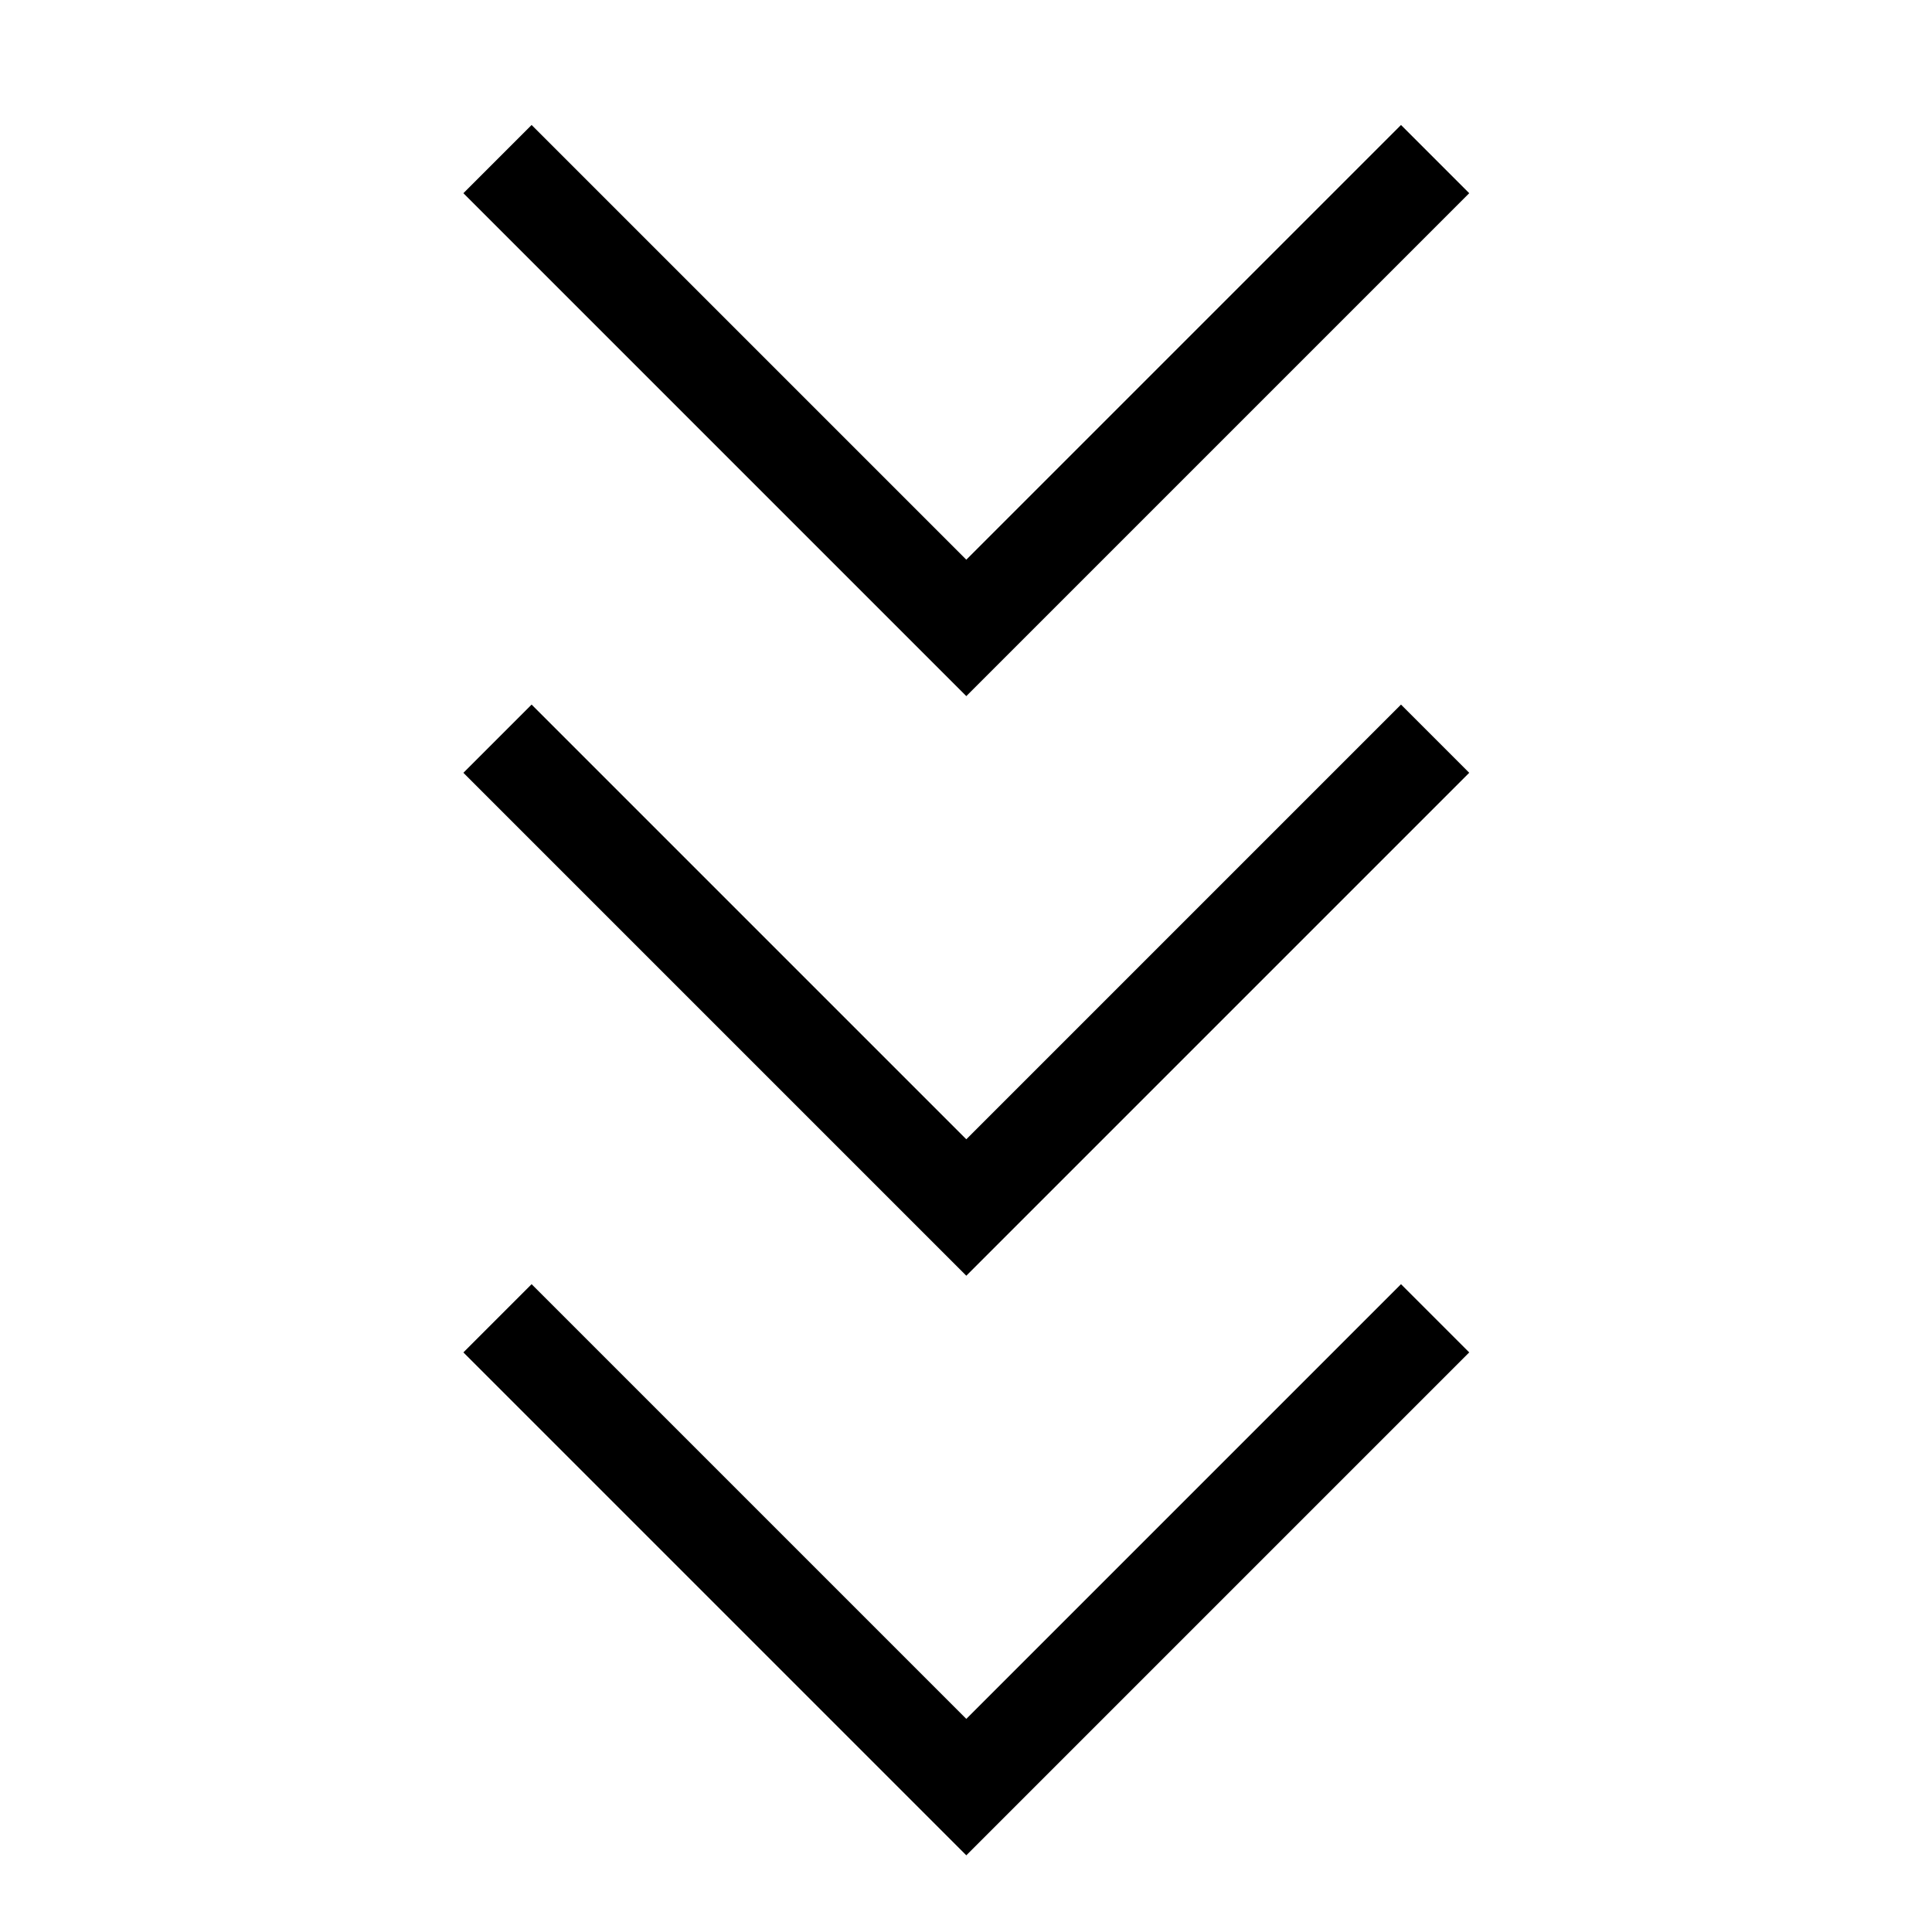
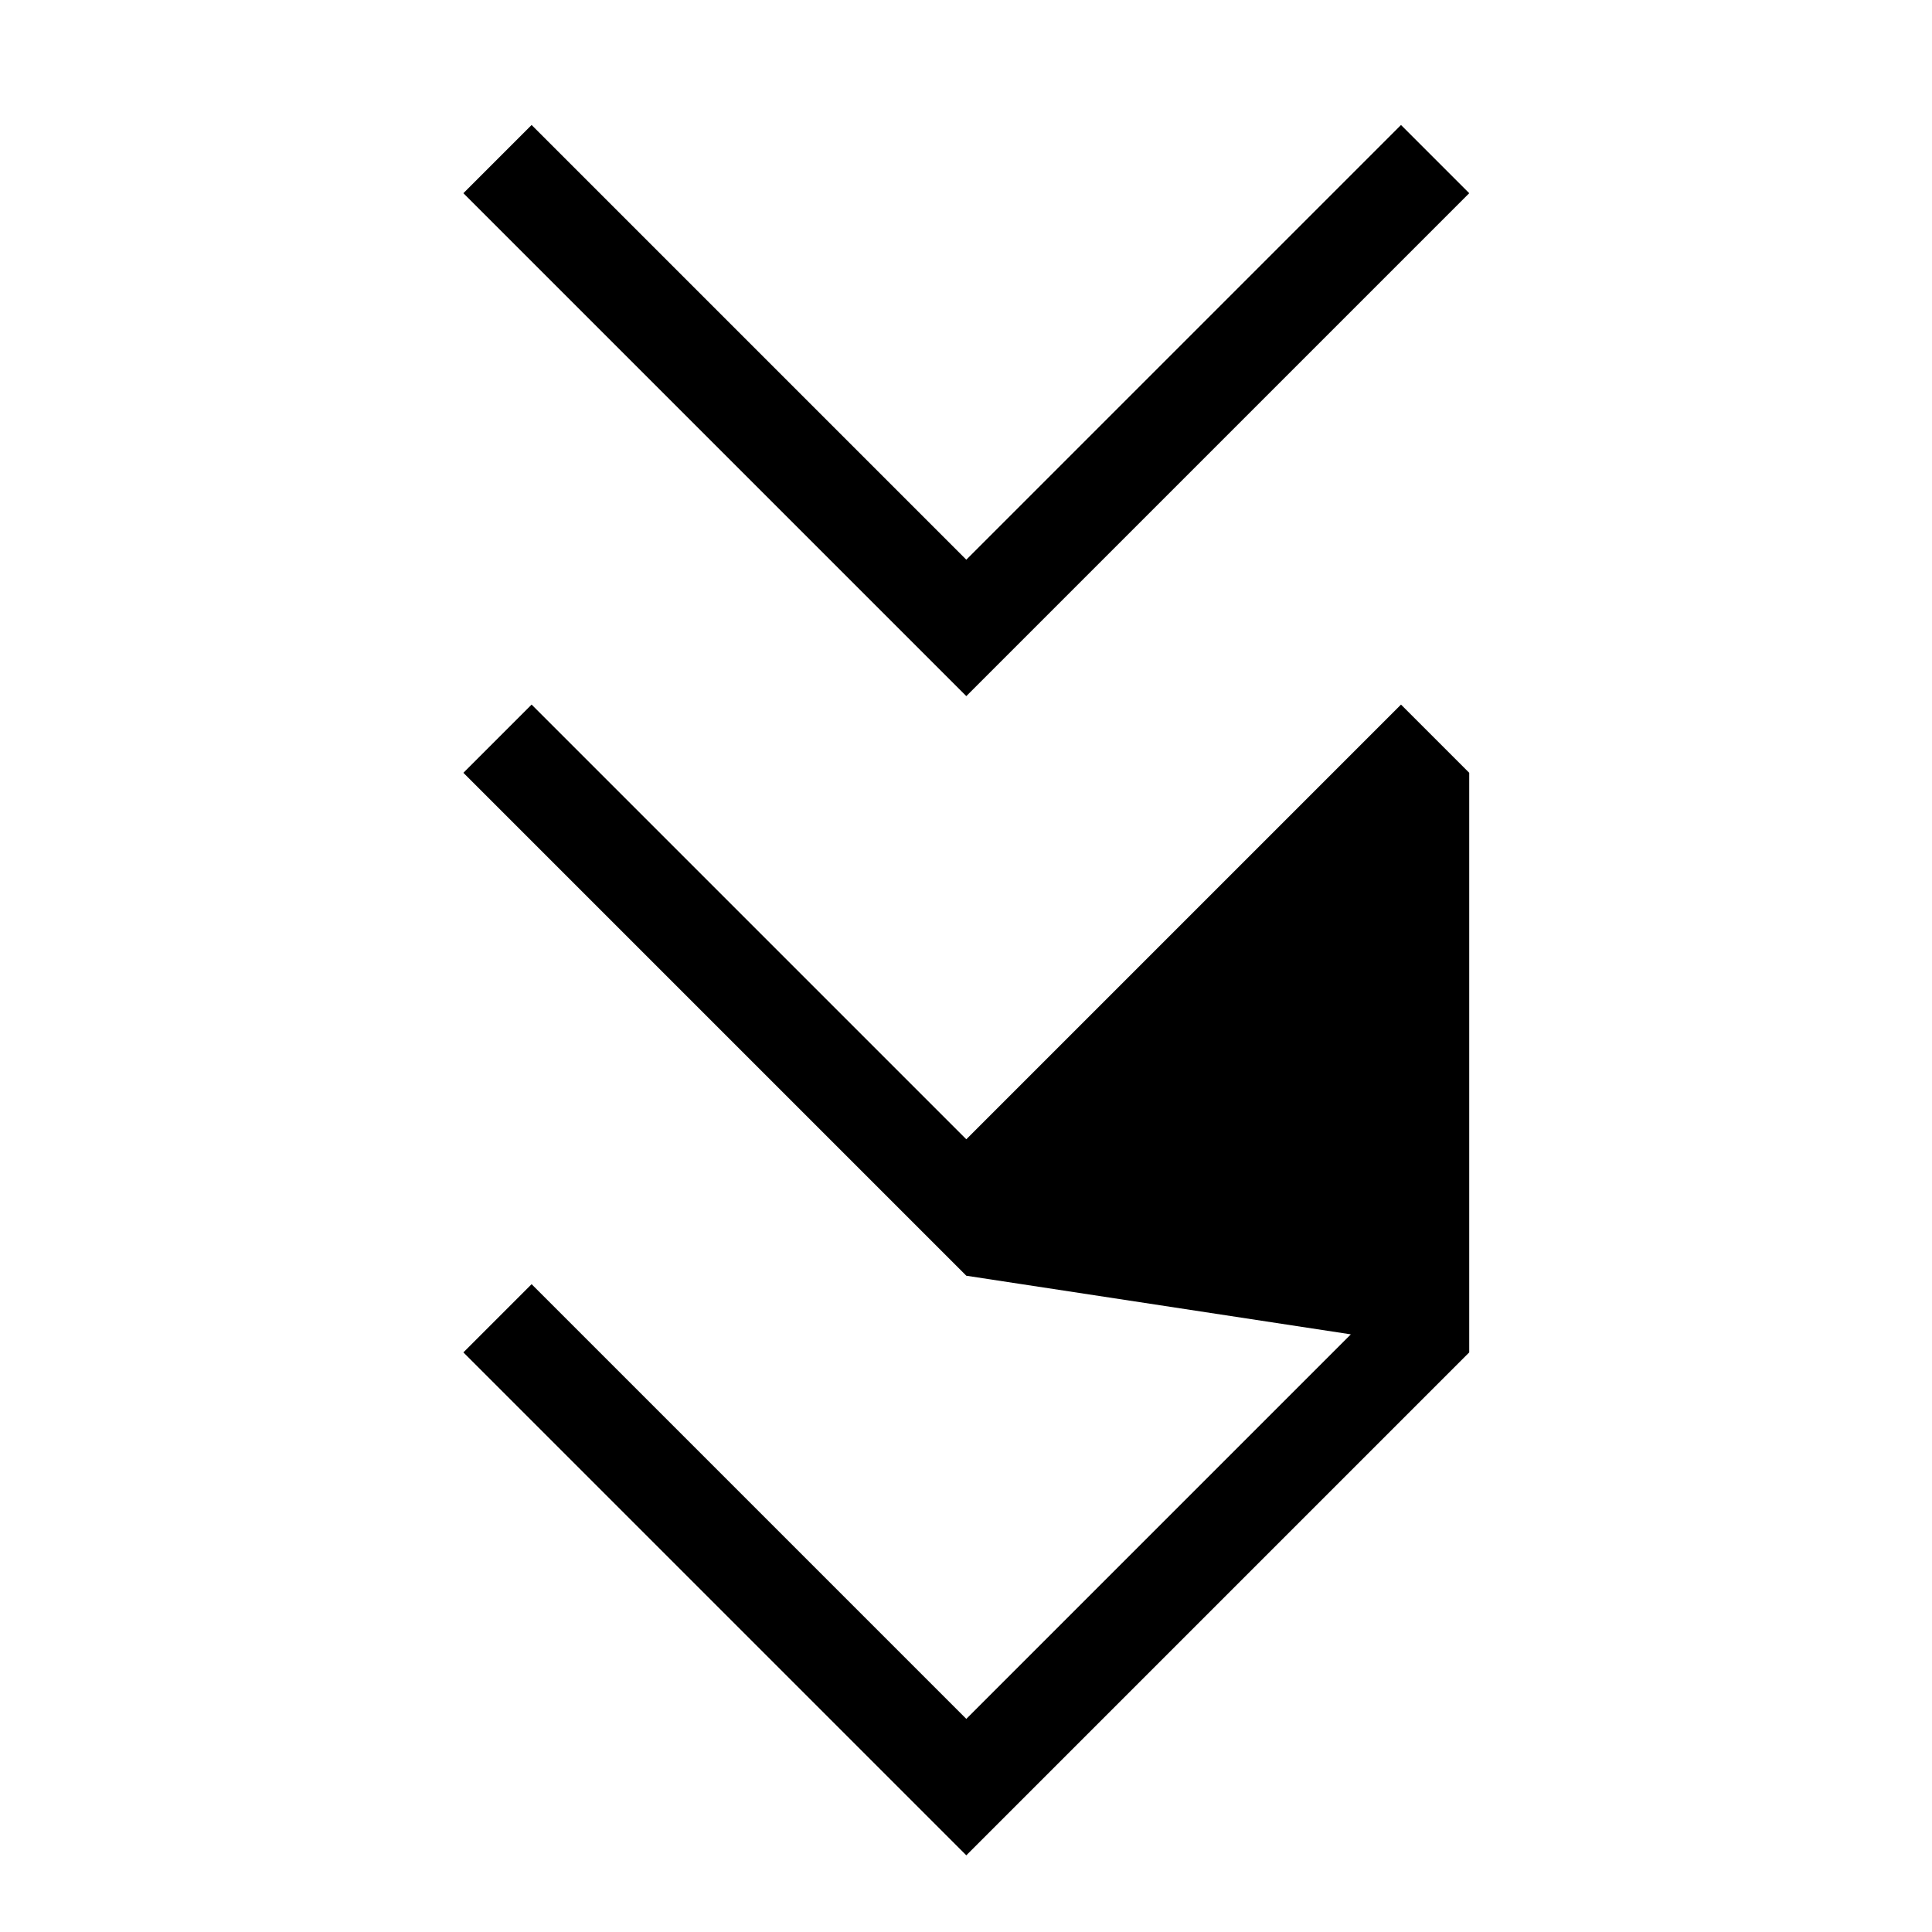
<svg xmlns="http://www.w3.org/2000/svg" viewBox="0 0 640 640">
-   <path opacity=".4" fill="currentColor" d="" />
-   <path fill="currentColor" d="M486.7 448L320.1 614.6L153.5 448L176.1 425.4L320.1 569.4L464.1 425.4L486.7 448zM486.7 256L320.1 422.6L153.5 256L176.1 233.4L320.1 377.4L464.1 233.4L486.7 256zM486.7 64L320.1 230.6L153.5 64L176.1 41.4L320.1 185.4L464.1 41.4L486.7 64z" />
+   <path fill="currentColor" d="M486.7 448L320.1 614.6L153.5 448L176.1 425.4L320.1 569.4L464.1 425.4L486.7 448zL320.1 422.6L153.5 256L176.1 233.4L320.1 377.4L464.1 233.4L486.7 256zM486.7 64L320.1 230.6L153.5 64L176.1 41.4L320.1 185.4L464.1 41.4L486.7 64z" />
</svg>